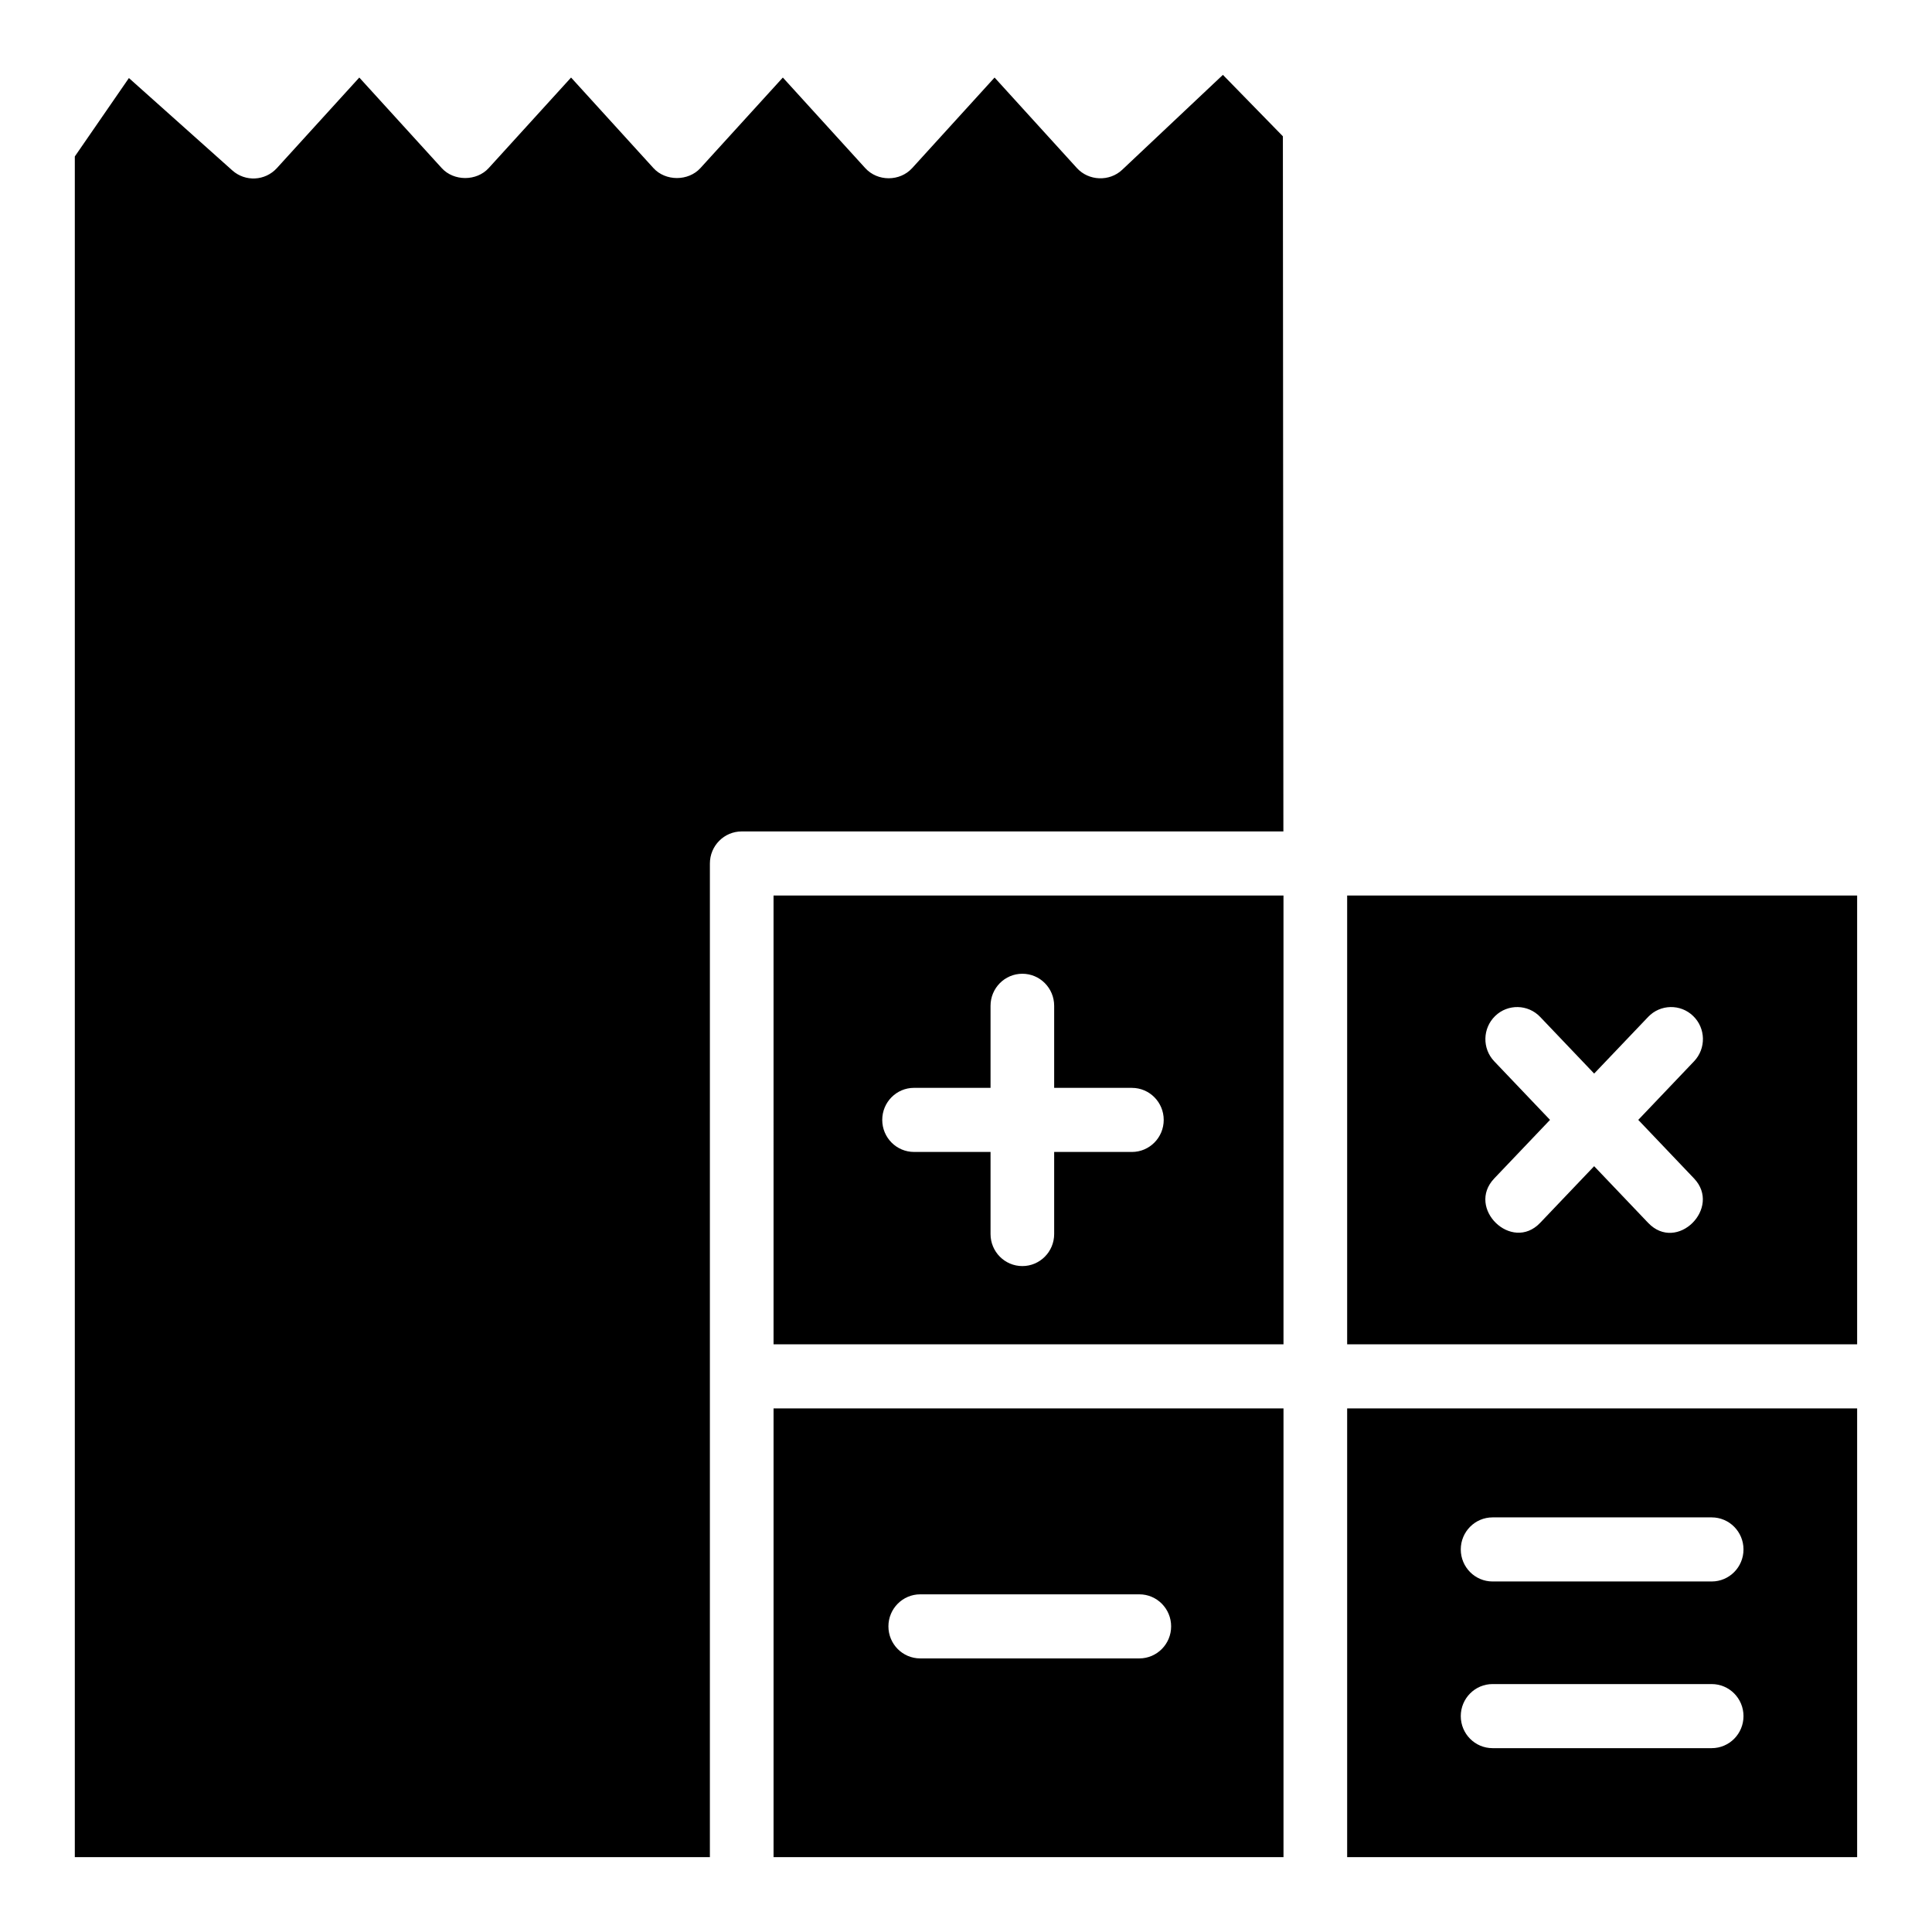
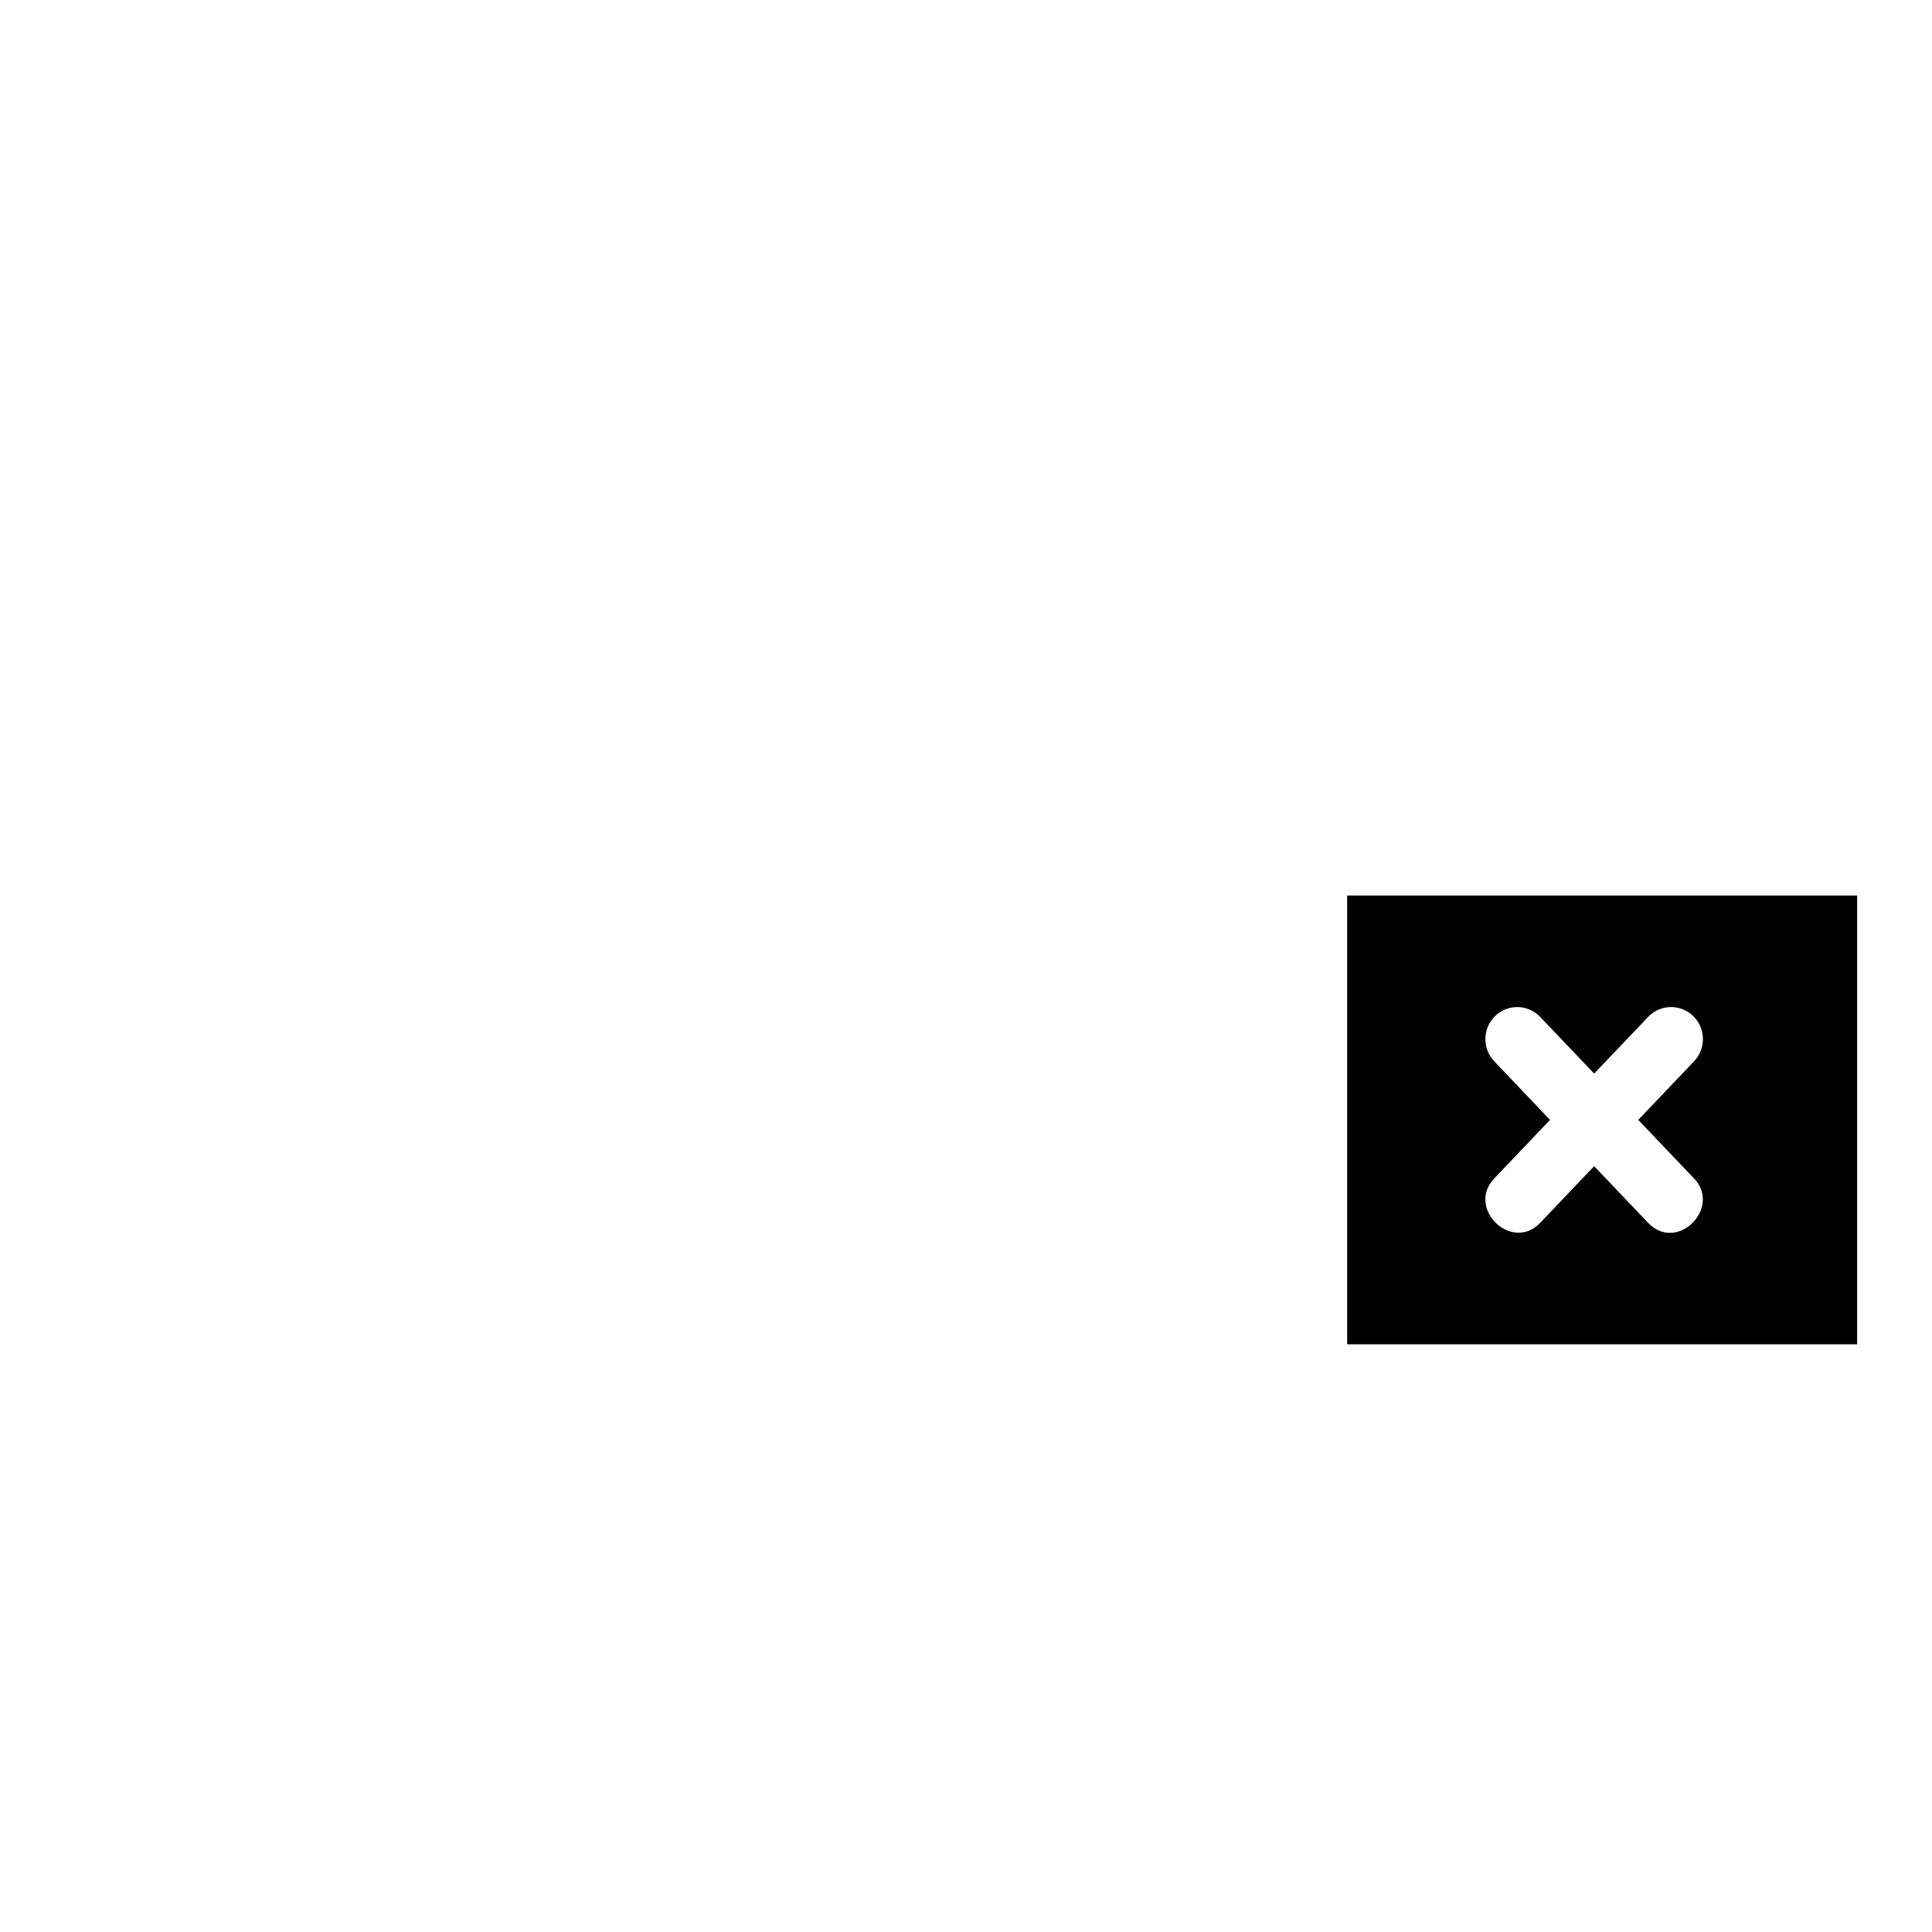
<svg xmlns="http://www.w3.org/2000/svg" fill="#000000" width="800px" height="800px" version="1.1" viewBox="144 144 512 512">
  <g>
-     <path d="m349 500.25h135.14l-0.004-118.93h-135.14zm37.234-67.961h20.27v-21.742c0-4.691 3.777-8.492 8.43-8.492 4.66 0 8.43 3.801 8.43 8.492v21.75h20.602c4.66 0 8.43 3.801 8.43 8.492 0 4.691-3.777 8.492-8.43 8.492h-20.602v21.75c0 4.691-3.777 8.492-8.43 8.492-4.66 0-8.43-3.801-8.43-8.492v-21.754h-20.27c-4.66 0-8.43-3.801-8.43-8.492 0-4.695 3.769-8.496 8.43-8.496z" />
    <path d="m501.01 500.25h135.15v-118.93h-135.15zm39.227-87.004c3.352-3.25 8.707-3.133 11.926 0.25l14.305 15.012 14.305-15.012c3.219-3.387 8.574-3.496 11.926-0.25 3.363 3.25 3.473 8.621 0.242 12.012l-14.785 15.523 14.785 15.523c7.406 7.785-4.527 19.789-12.172 11.762l-14.305-15.012-14.305 15.012c-7.543 7.91-19.672-3.891-12.172-11.762l14.785-15.523-14.785-15.523c-3.223-3.383-3.109-8.758 0.25-12.012z" />
-     <path d="m484.14 517.24h-135.14v118.92h135.14zm-38.207 66.258h-58.062c-4.66 0-8.43-3.801-8.43-8.492s3.777-8.492 8.43-8.492h58.062c4.66 0 8.43 3.801 8.43 8.492 0 4.688-3.777 8.492-8.43 8.492z" />
-     <path d="m332.13 372.83c0-4.691 3.777-8.492 8.43-8.492h143.55l-0.133-184.22-15.895-16.281-26.703 25.168c-3.352 3.164-8.855 2.961-11.98-0.457l-21.828-24-21.836 24c-3.266 3.582-9.164 3.598-12.438 0l-21.836-24-21.848 24c-3.195 3.512-9.242 3.512-12.438 0l-21.836-24-21.836 24c-3.195 3.512-9.242 3.512-12.438 0l-21.848-24-21.836 24c-3.109 3.41-8.359 3.691-11.816 0.613l-27.402-24.48-14.336 20.781v450.7h168.3z" />
-     <path d="m501.01 517.24v118.92h135.15v-118.92zm96.605 90.039h-58.062c-4.66 0-8.43-3.801-8.43-8.492s3.777-8.492 8.43-8.492h58.062c4.66 0 8.43 3.801 8.43 8.492 0 4.688-3.769 8.492-8.43 8.492zm0-44.172h-58.062c-4.66 0-8.43-3.801-8.43-8.492 0-4.691 3.777-8.492 8.43-8.492h58.062c4.66 0 8.43 3.801 8.43 8.492 0 4.691-3.769 8.492-8.43 8.492z" />
  </g>
</svg>